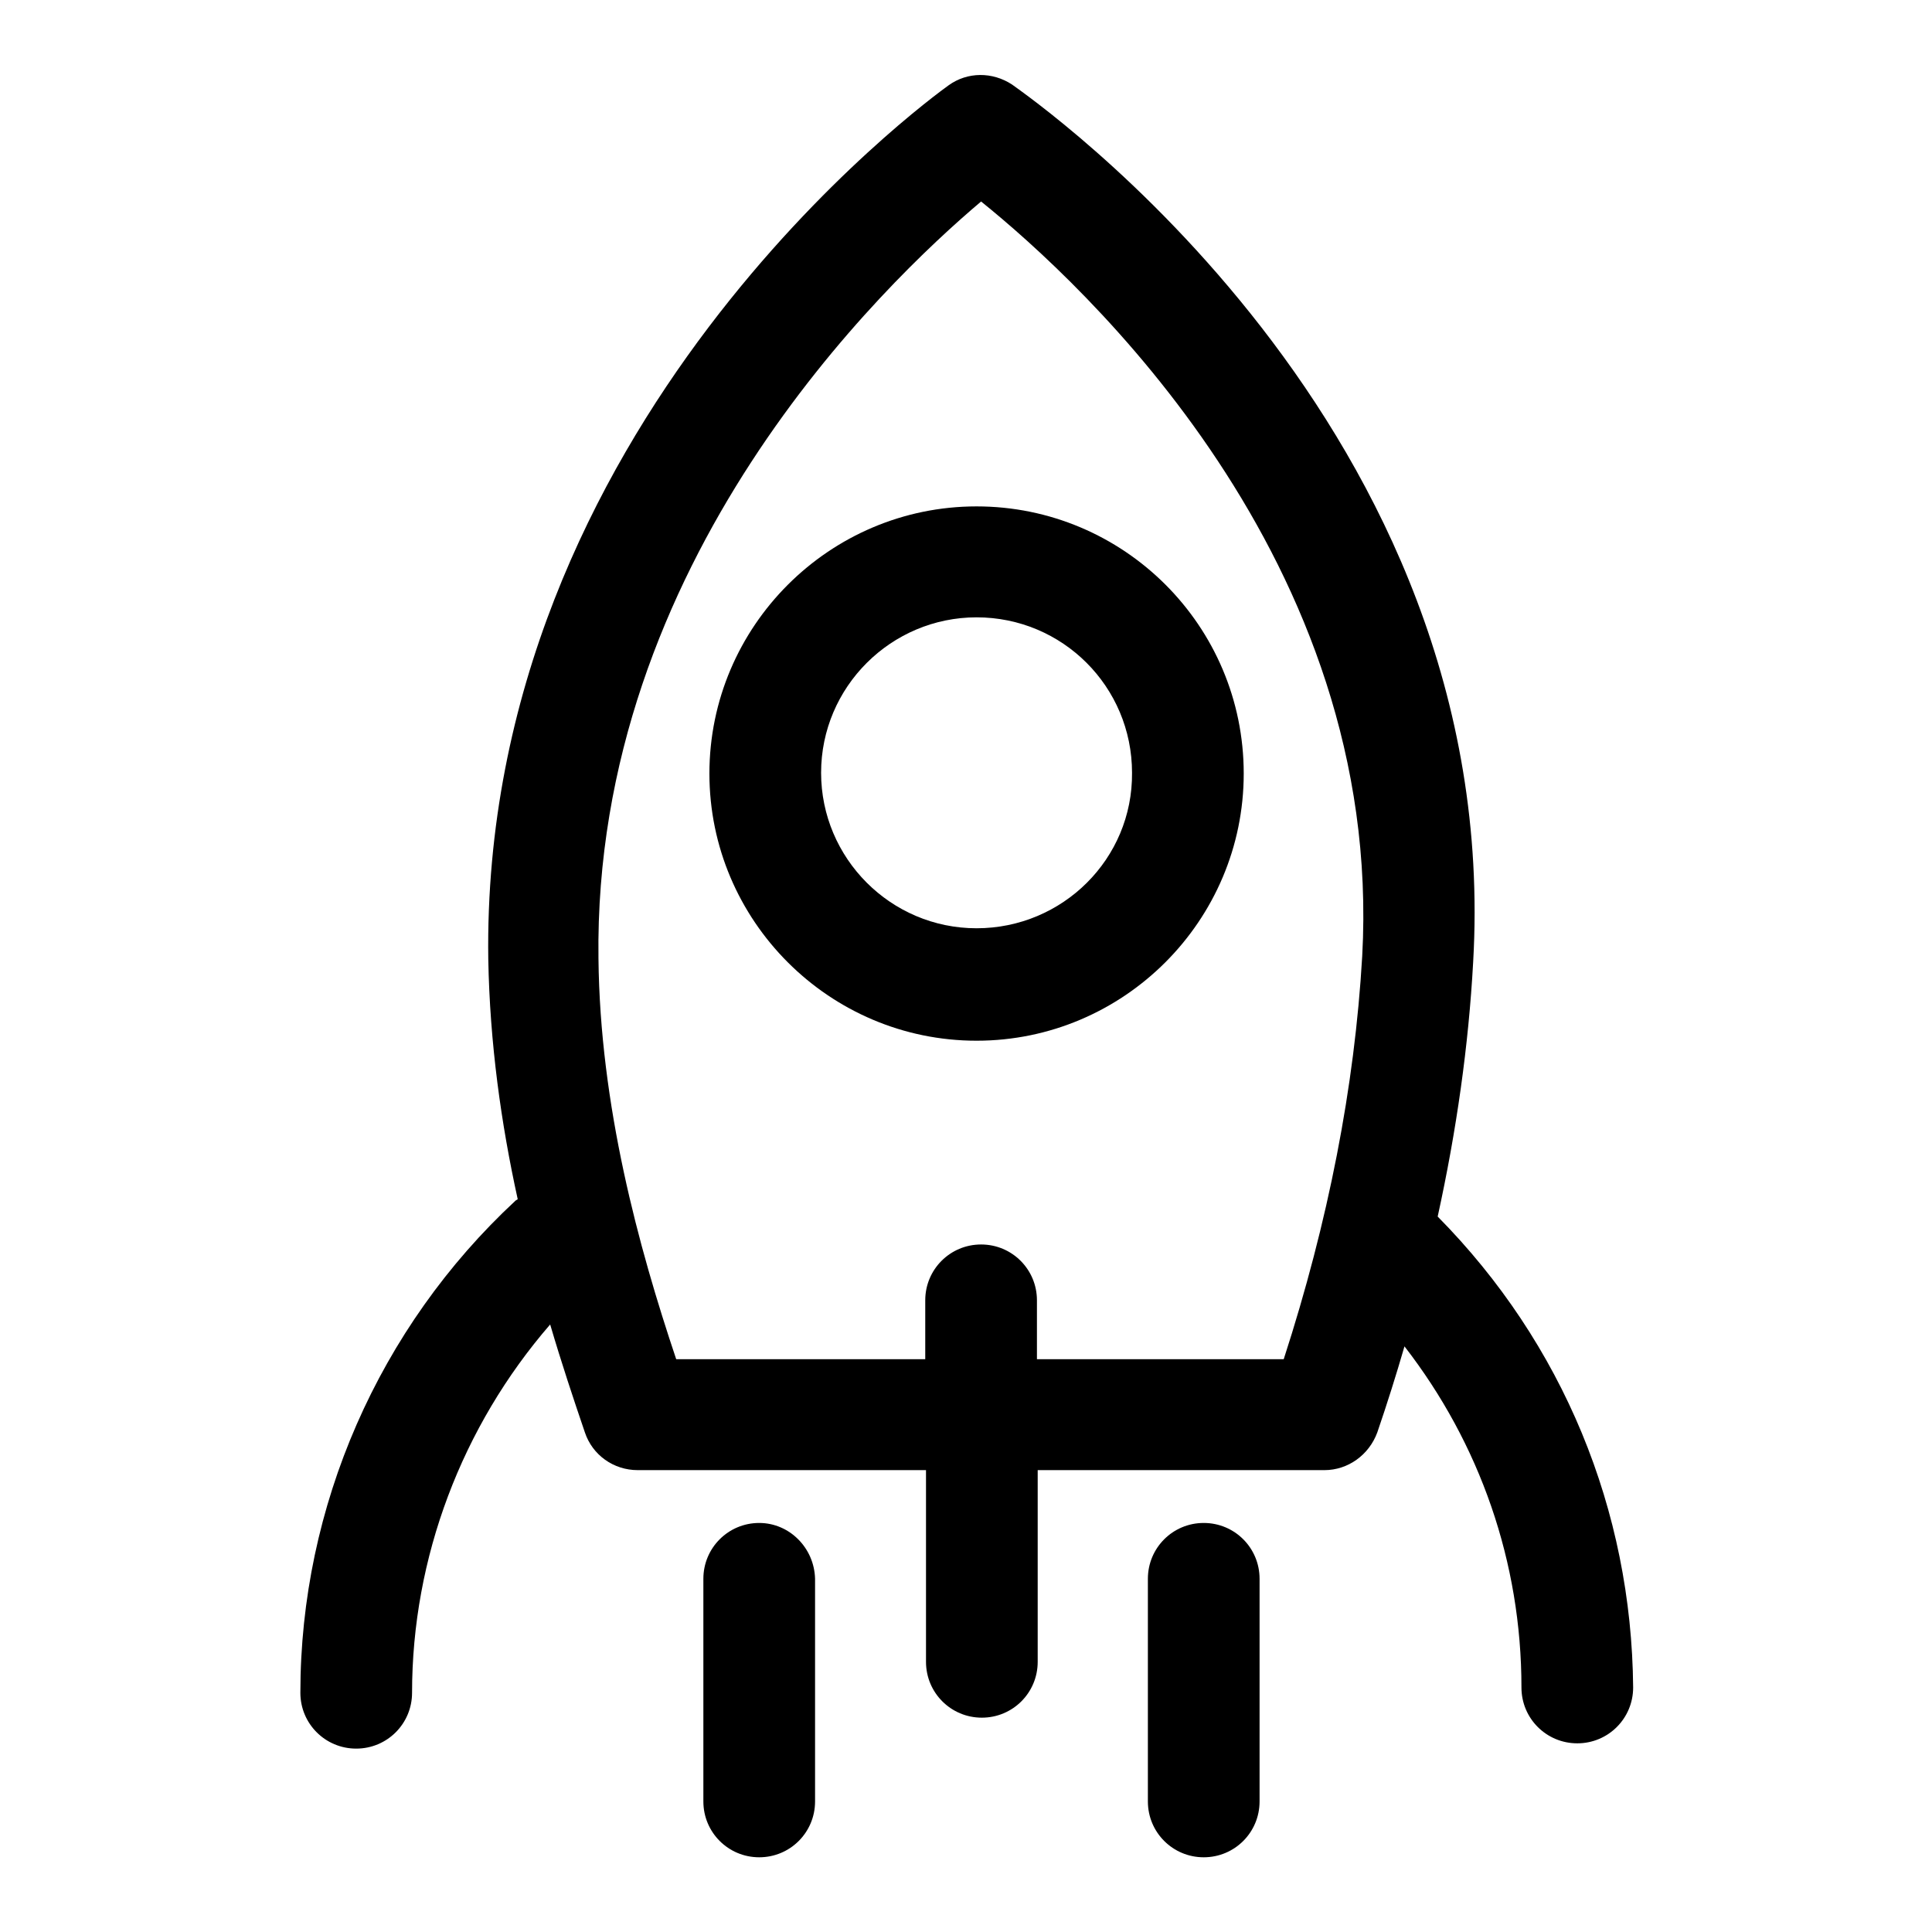
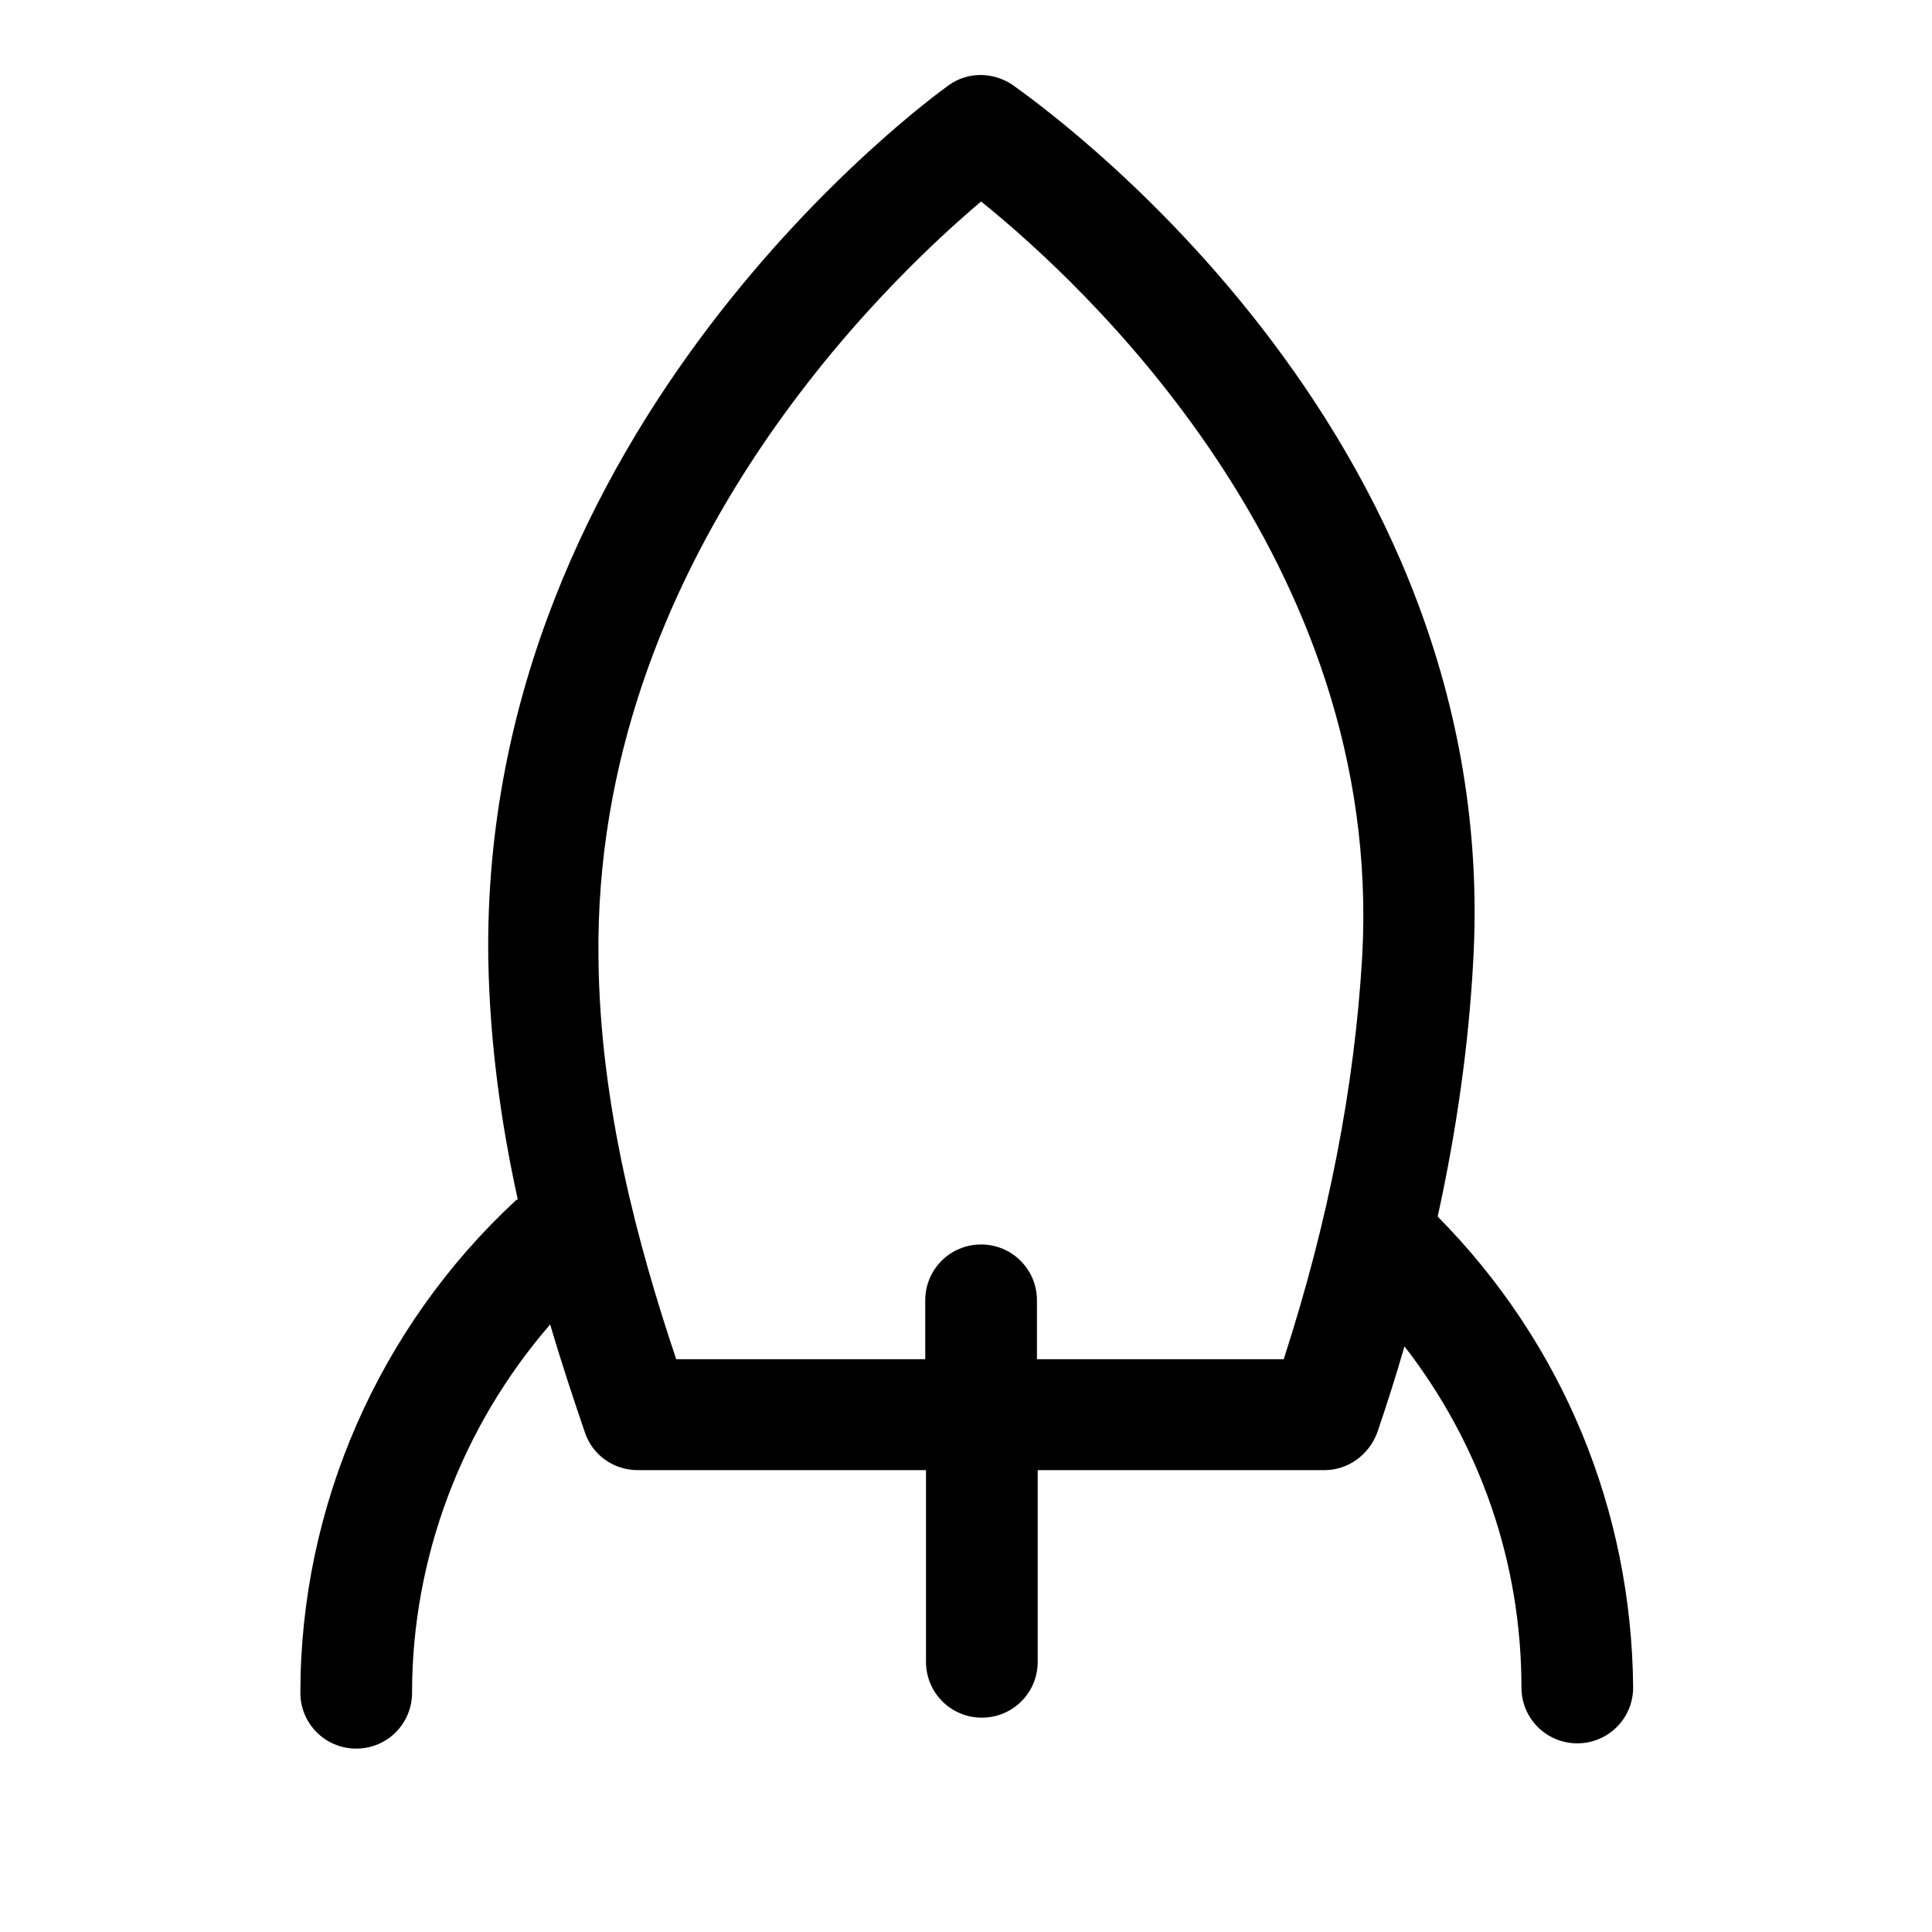
<svg xmlns="http://www.w3.org/2000/svg" version="1.1" x="0px" y="0px" viewBox="0 0 256 256" enable-background="new 0 0 256 256" xml:space="preserve">
  <g>
-     <path fill="#000000" d="M129.4,67.1c-19.5,0-35.4,15.9-35.4,35.4c0,19.5,15.9,35.4,35.4,35.4c19.5,0,35.4-15.9,35.4-35.4 C164.8,82.9,148.9,67.1,129.4,67.1z M129.4,123c-11.4,0-20.6-9.3-20.6-20.6c0-11.4,9.3-20.6,20.6-20.6c11.4,0,20.6,9.2,20.6,20.6 C150.1,113.8,140.8,123,129.4,123z M100.6,201.8c-4.1,0-7.4,3.3-7.4,7.4v29.5c0,4.1,3.3,7.4,7.4,7.4c4.1,0,7.4-3.3,7.4-7.4v-29.5 C107.9,205.1,104.6,201.8,100.6,201.8z M159.5,201.8c-4.1,0-7.4,3.3-7.4,7.4v29.5c0,4.1,3.3,7.4,7.4,7.4c4.1,0,7.4-3.3,7.4-7.4 v-29.5C166.9,205.1,163.6,201.8,159.5,201.8z" />
    <path fill="#000000" d="M190.5,161.2c2.5-11.4,4.1-22.7,4.7-33.7c4.1-71.1-58.5-114.4-61.1-116.3c-2.6-1.7-5.9-1.7-8.4,0.1 s-62,45.1-61,115.8c0.2,11.1,1.7,21.8,3.9,31.8c-0.1,0.1-0.2,0.1-0.3,0.2c-18.1,16.8-28.5,40.5-28.5,65.2c0,4.1,3.3,7.4,7.4,7.4 c4.1,0,7.4-3.3,7.4-7.4c0-17.9,6.6-35.3,18.3-48.8c1.5,5.1,3.1,9.9,4.6,14.3c1,3,3.8,5,7,5h38.2v25.4c0,4.1,3.3,7.4,7.4,7.4 c4.1,0,7.4-3.3,7.4-7.4v-25.4h38c3.1,0,5.9-2,7-5c1.3-3.8,2.5-7.6,3.6-11.4c10,12.9,15.5,28.6,15.5,45.2c0,4.1,3.3,7.4,7.4,7.4 c4.1,0,7.4-3.3,7.4-7.4C216.2,200.1,207.1,178,190.5,161.2L190.5,161.2z M170.1,180.1h-32.7v-7.8c0-4.1-3.3-7.4-7.4-7.4 c-4.1,0-7.4,3.3-7.4,7.4v7.8h-33c-5-14.9-10.1-33.6-10.3-53.1C78.6,74.4,117.1,37.6,130,26.7c13.4,10.8,53.4,47.5,50.5,100 C179.5,144,176,161.9,170.1,180.1z" />
  </g>
</svg>